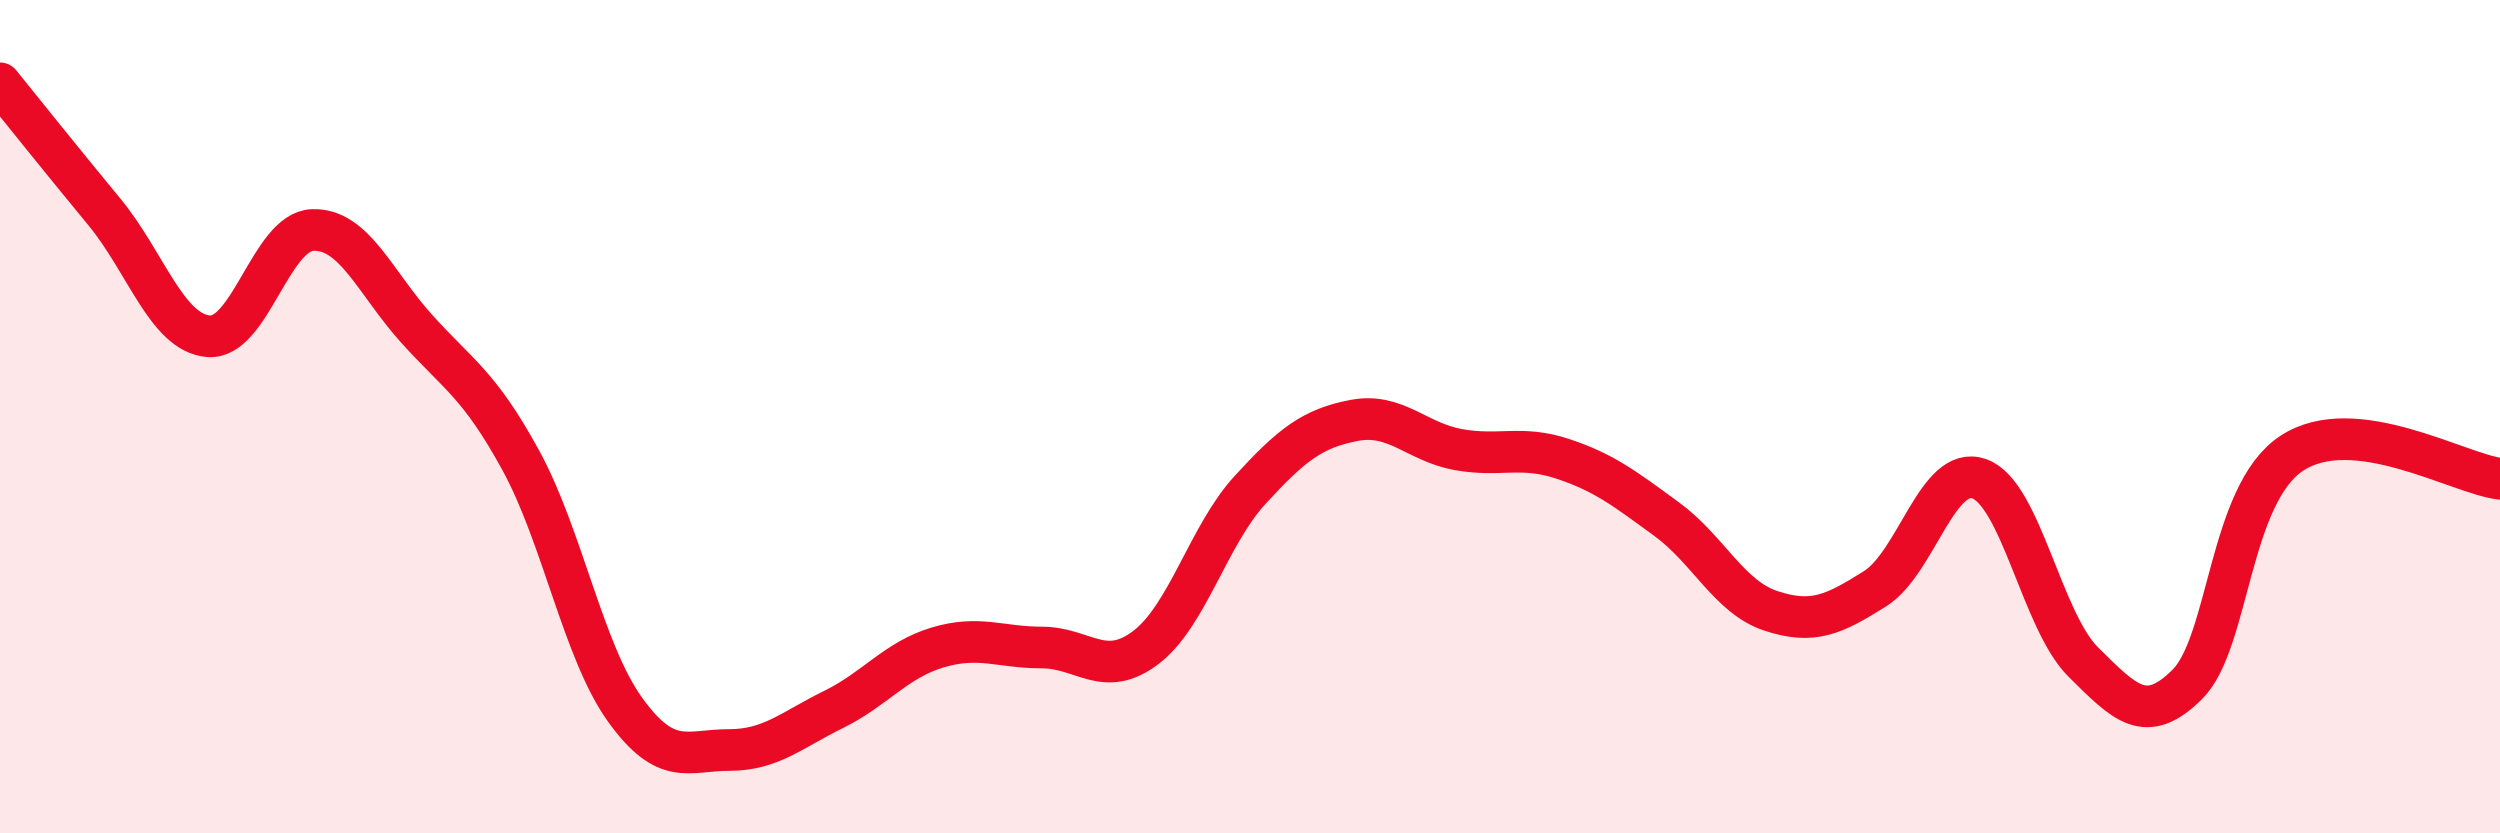
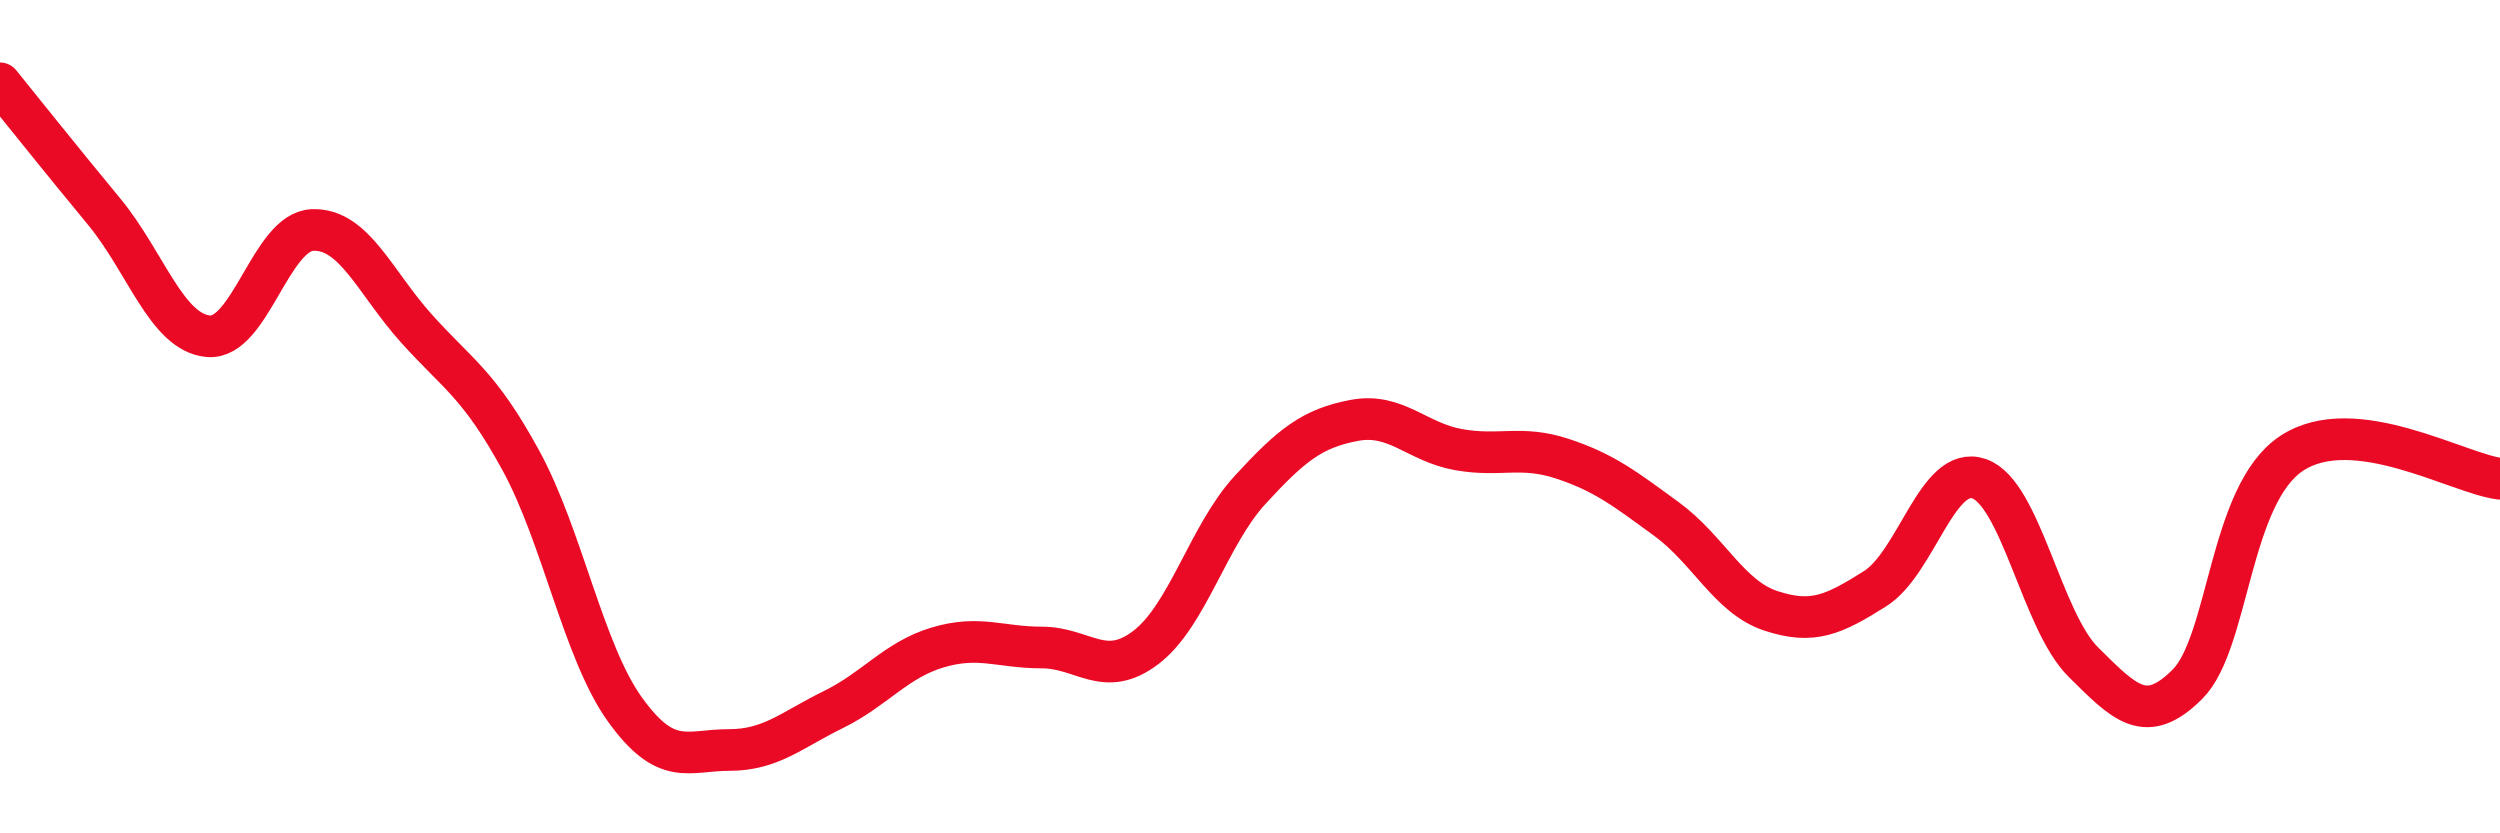
<svg xmlns="http://www.w3.org/2000/svg" width="60" height="20" viewBox="0 0 60 20">
-   <path d="M 0,2 C 0.5,2.62 1.5,3.87 2.5,5.08 C 3.5,6.29 4,7.98 5,8.07 C 6,8.16 6.5,5.56 7.5,5.52 C 8.5,5.48 9,6.78 10,7.89 C 11,9 11.5,9.22 12.5,11.05 C 13.5,12.88 14,15.64 15,17.03 C 16,18.42 16.5,18 17.5,18 C 18.5,18 19,17.52 20,17.03 C 21,16.54 21.5,15.84 22.5,15.54 C 23.5,15.24 24,15.54 25,15.54 C 26,15.54 26.5,16.3 27.5,15.54 C 28.5,14.78 29,12.85 30,11.76 C 31,10.67 31.5,10.28 32.5,10.09 C 33.5,9.9 34,10.61 35,10.79 C 36,10.97 36.5,10.68 37.5,11.01 C 38.5,11.34 39,11.73 40,12.46 C 41,13.19 41.5,14.33 42.5,14.66 C 43.5,14.99 44,14.76 45,14.13 C 46,13.5 46.5,11.14 47.5,11.49 C 48.5,11.84 49,14.9 50,15.89 C 51,16.88 51.5,17.42 52.5,16.42 C 53.5,15.42 53.5,11.87 55,10.88 C 56.5,9.89 59,11.37 60,11.49L60 20L0 20Z" fill="#EB0A25" opacity="0.1" stroke-linecap="round" stroke-linejoin="round" />
  <path d="M 0,2 C 0.5,2.62 1.5,3.87 2.5,5.08 C 3.5,6.29 4,7.98 5,8.07 C 6,8.16 6.5,5.56 7.5,5.52 C 8.5,5.48 9,6.78 10,7.89 C 11,9 11.5,9.22 12.5,11.05 C 13.5,12.88 14,15.64 15,17.03 C 16,18.42 16.5,18 17.5,18 C 18.5,18 19,17.52 20,17.03 C 21,16.54 21.5,15.84 22.5,15.54 C 23.5,15.24 24,15.54 25,15.54 C 26,15.54 26.5,16.3 27.5,15.54 C 28.5,14.78 29,12.85 30,11.76 C 31,10.67 31.5,10.28 32.5,10.09 C 33.5,9.9 34,10.61 35,10.79 C 36,10.97 36.5,10.68 37.5,11.01 C 38.5,11.34 39,11.73 40,12.46 C 41,13.19 41.5,14.33 42.5,14.66 C 43.5,14.99 44,14.76 45,14.13 C 46,13.5 46.5,11.14 47.5,11.49 C 48.5,11.84 49,14.9 50,15.89 C 51,16.88 51.5,17.42 52.5,16.42 C 53.5,15.42 53.5,11.87 55,10.88 C 56.5,9.89 59,11.37 60,11.49" stroke="#EB0A25" stroke-width="1" fill="none" stroke-linecap="round" stroke-linejoin="round" />
</svg>